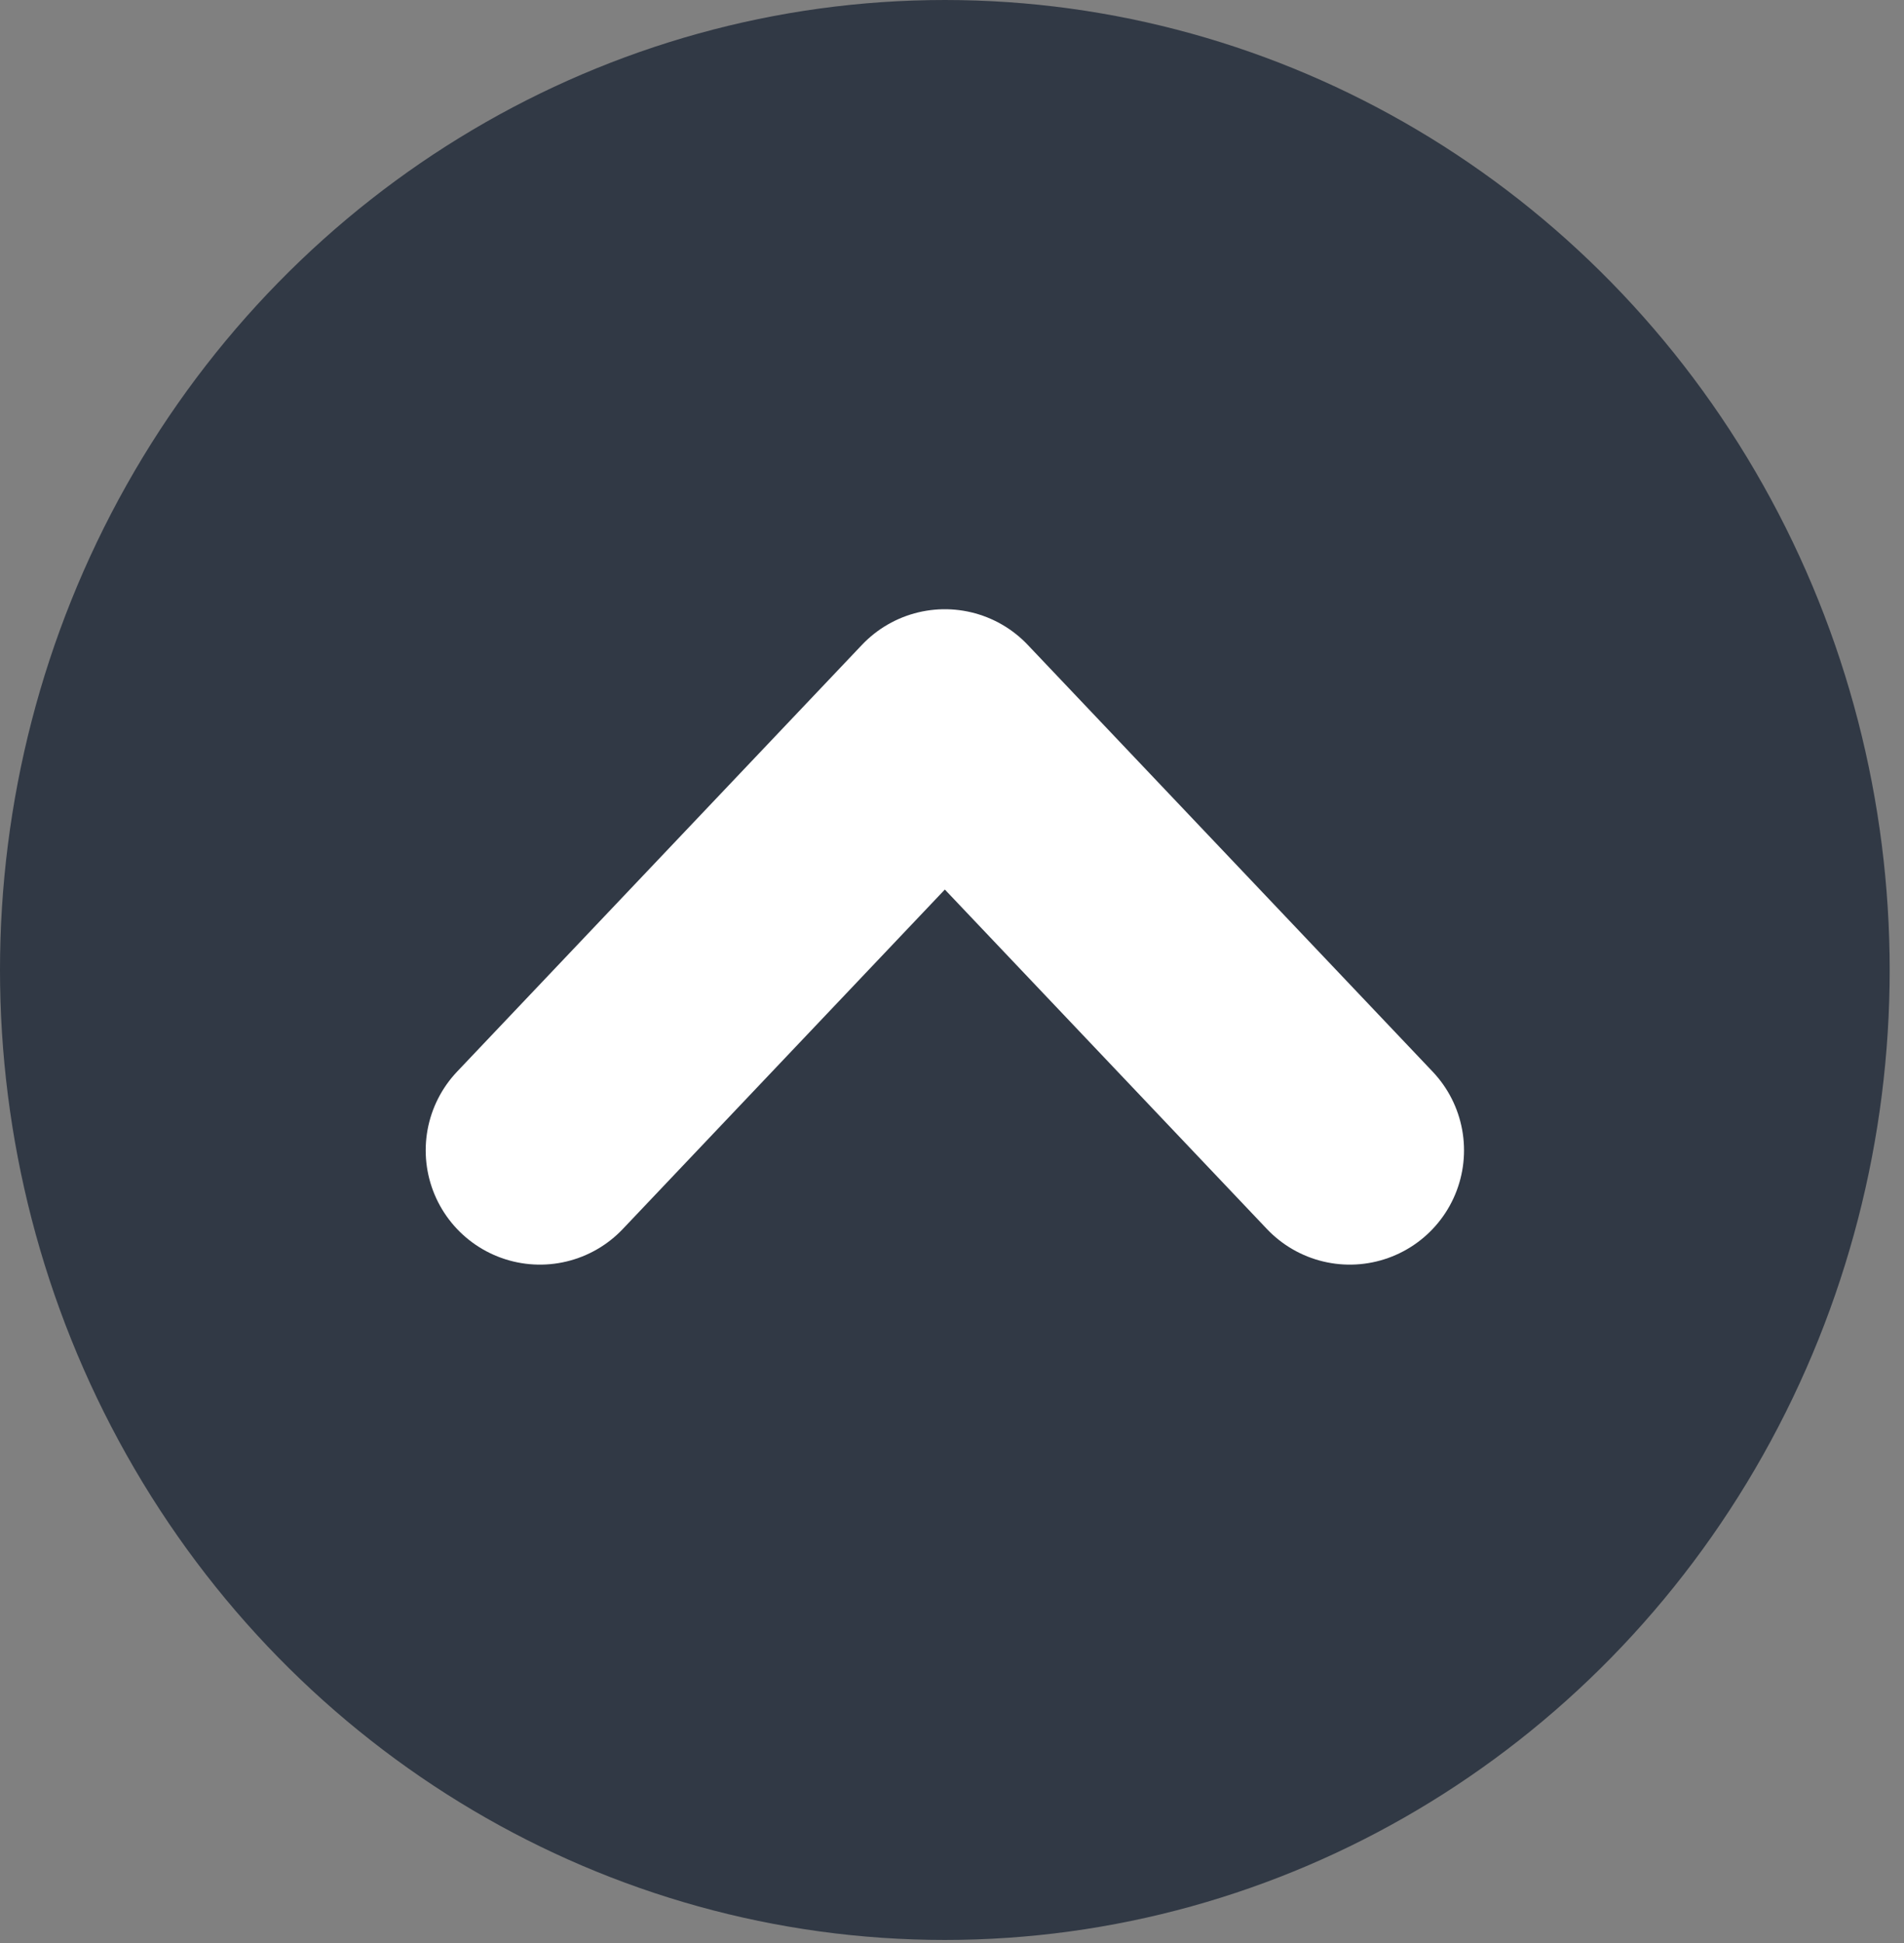
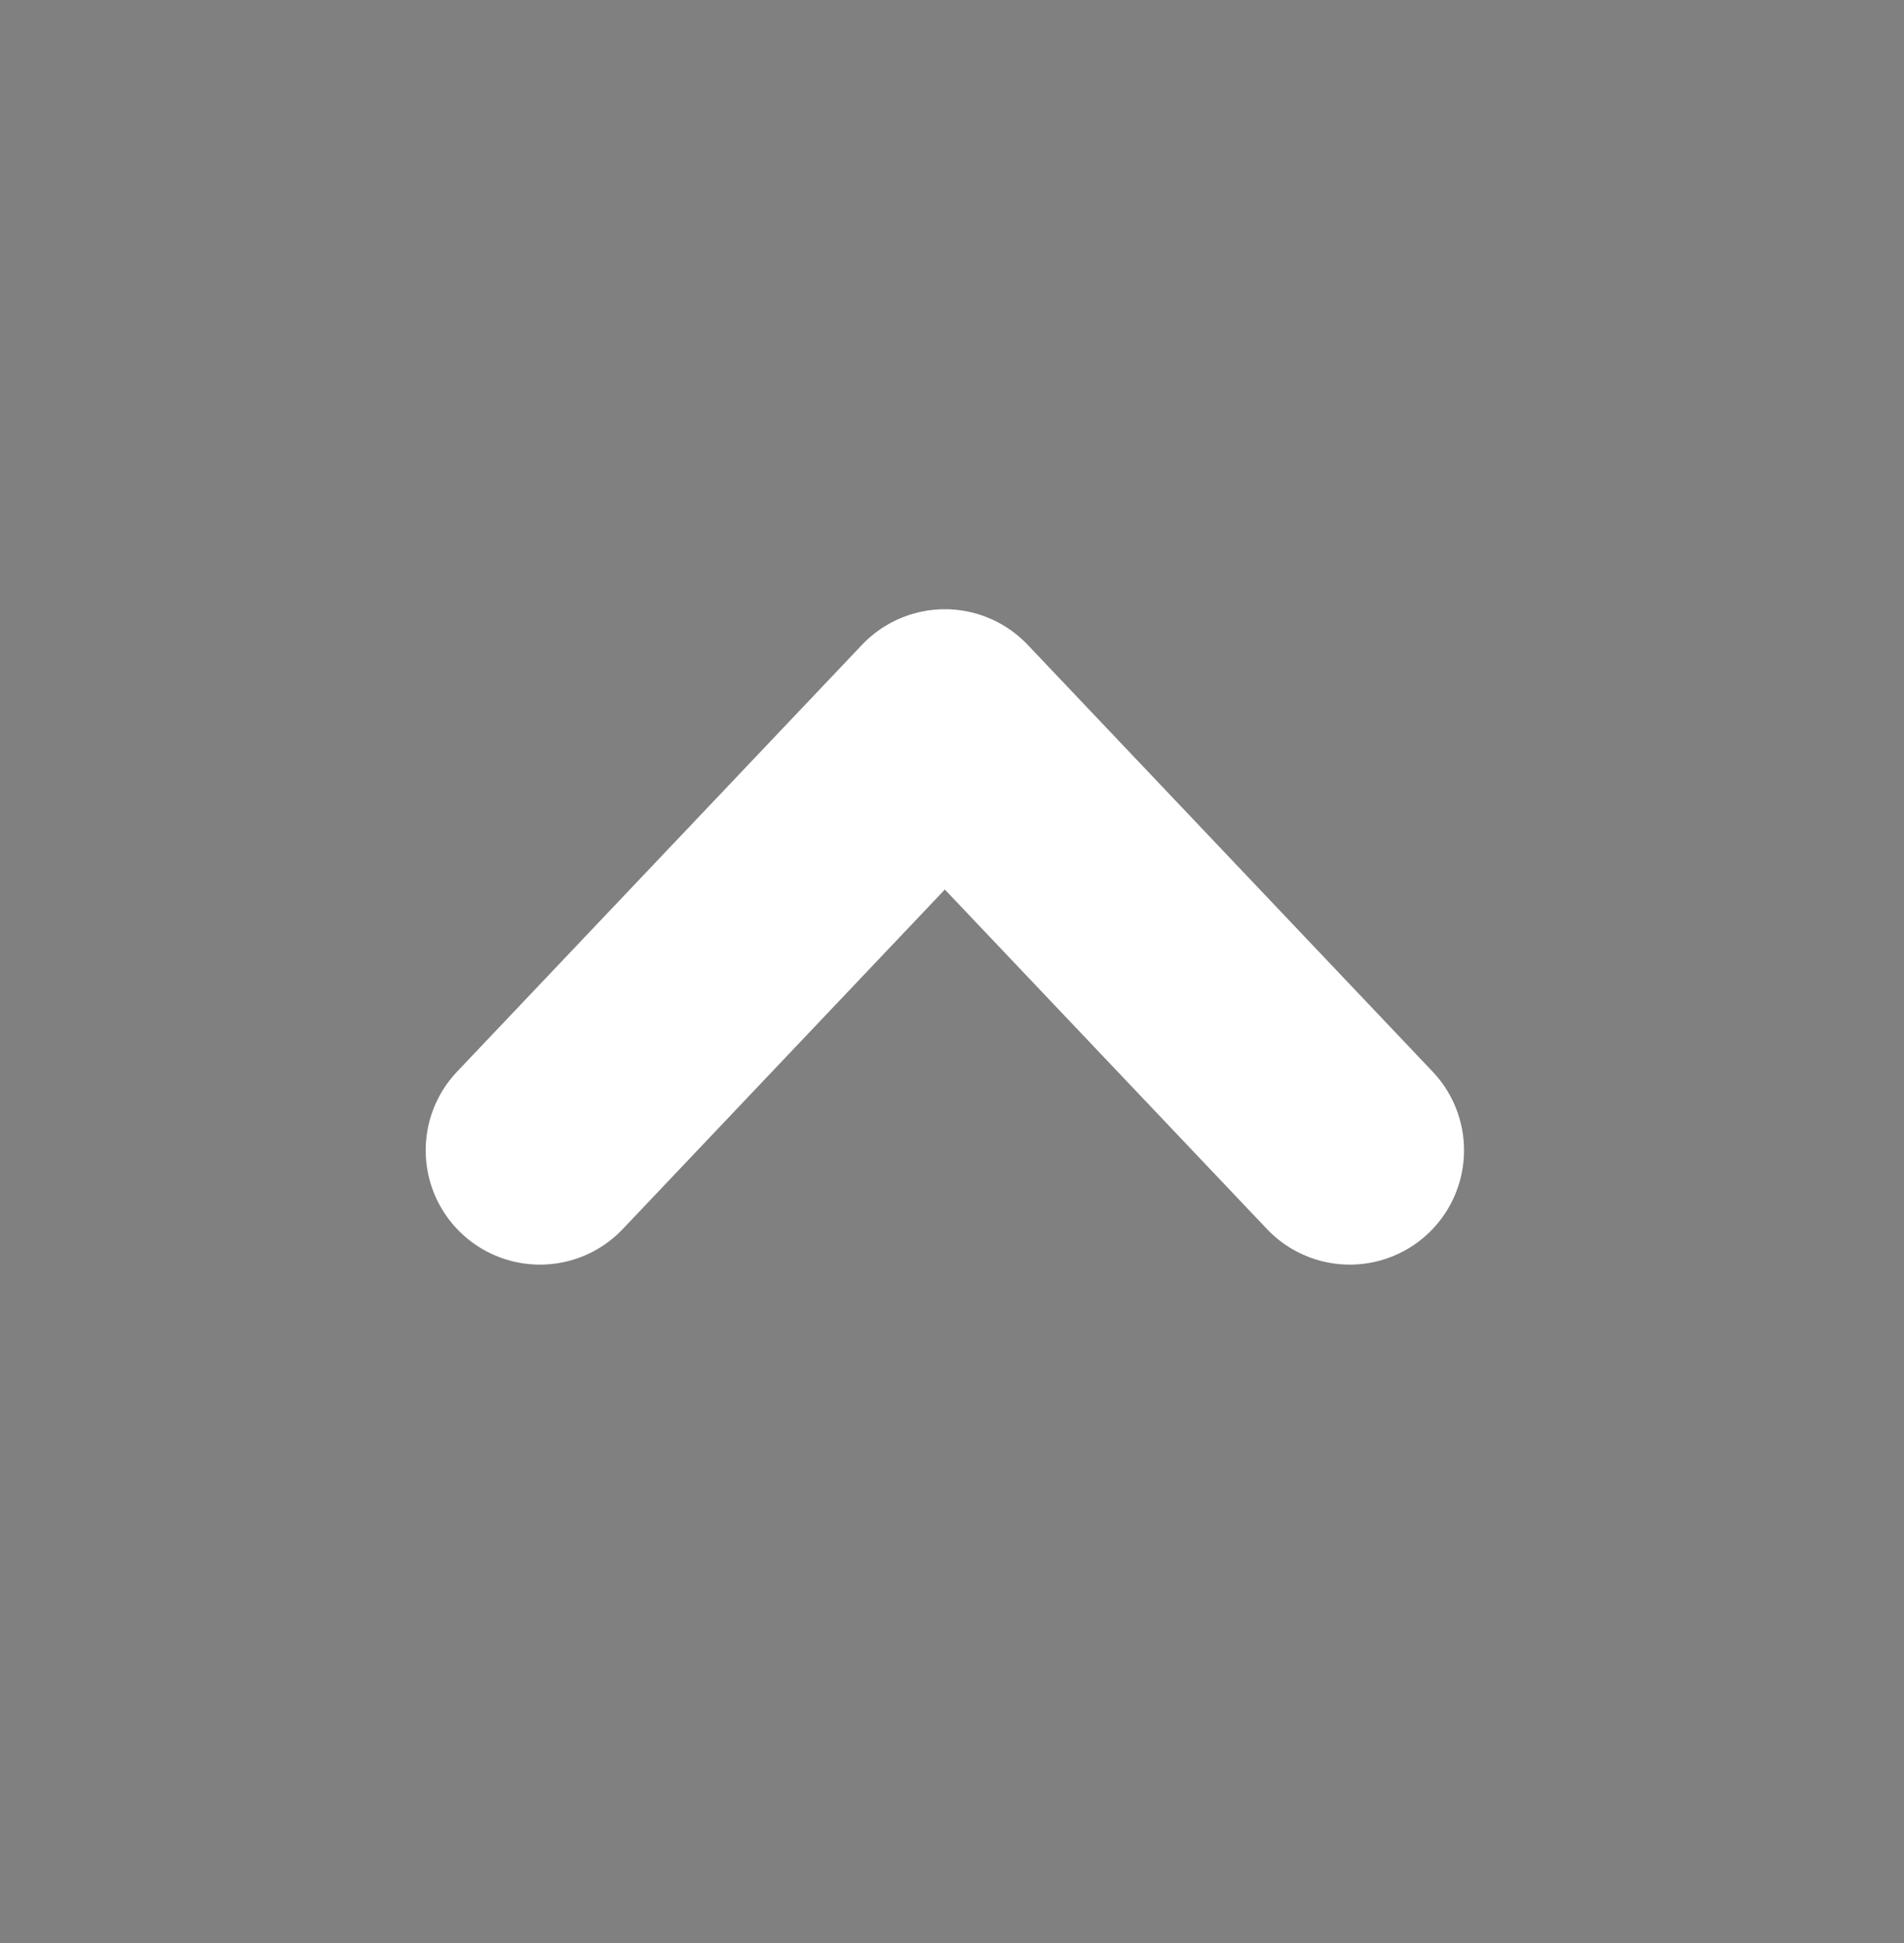
<svg xmlns="http://www.w3.org/2000/svg" width="50" height="51" viewBox="0 0 50 51" fill="none">
  <rect x="0" y="0" width="50" height="51" fill="#808080" stroke="none" />
-   <ellipse cx="24.812" cy="25.46" rx="25.46" ry="24.812" transform="rotate(-90 24.812 25.46)" fill="#313945" />
  <path d="M14.179 30.194L24.812 18.991L35.446 30.194" stroke="white" stroke-width="6" stroke-linecap="round" stroke-linejoin="round" />
</svg>